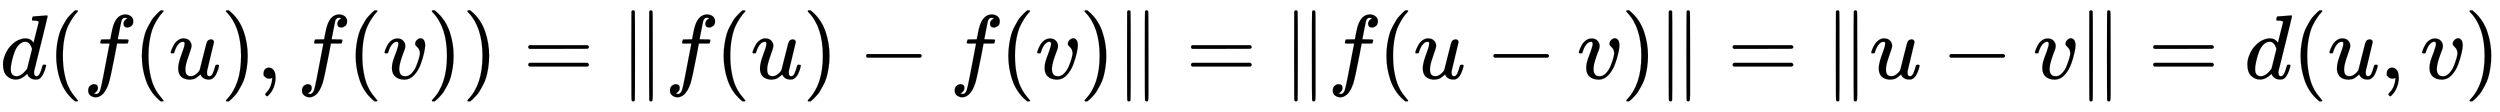
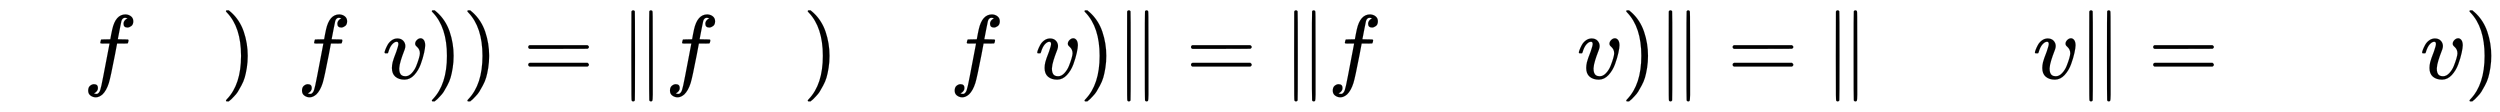
<svg xmlns="http://www.w3.org/2000/svg" xmlns:xlink="http://www.w3.org/1999/xlink" width="63.734ex" height="2.843ex" style="vertical-align: -0.838ex;" viewBox="0 -863.1 27440.9 1223.9" role="img" focusable="false" aria-labelledby="MathJax-SVG-1-Title">
  <title id="MathJax-SVG-1-Title">{\displaystyle d(f(u),f(v))=\|f(u)-f(v)\|=\|f(u-v)\|=\|u-v\|=d(u,v)}</title>
  <defs aria-hidden="true">
-     <path stroke-width="1" id="E1-MJMATHI-64" d="M366 683Q367 683 438 688T511 694Q523 694 523 686Q523 679 450 384T375 83T374 68Q374 26 402 26Q411 27 422 35Q443 55 463 131Q469 151 473 152Q475 153 483 153H487H491Q506 153 506 145Q506 140 503 129Q490 79 473 48T445 8T417 -8Q409 -10 393 -10Q359 -10 336 5T306 36L300 51Q299 52 296 50Q294 48 292 46Q233 -10 172 -10Q117 -10 75 30T33 157Q33 205 53 255T101 341Q148 398 195 420T280 442Q336 442 364 400Q369 394 369 396Q370 400 396 505T424 616Q424 629 417 632T378 637H357Q351 643 351 645T353 664Q358 683 366 683ZM352 326Q329 405 277 405Q242 405 210 374T160 293Q131 214 119 129Q119 126 119 118T118 106Q118 61 136 44T179 26Q233 26 290 98L298 109L352 326Z" />
-     <path stroke-width="1" id="E1-MJMAIN-28" d="M94 250Q94 319 104 381T127 488T164 576T202 643T244 695T277 729T302 750H315H319Q333 750 333 741Q333 738 316 720T275 667T226 581T184 443T167 250T184 58T225 -81T274 -167T316 -220T333 -241Q333 -250 318 -250H315H302L274 -226Q180 -141 137 -14T94 250Z" />
    <path stroke-width="1" id="E1-MJMATHI-66" d="M118 -162Q120 -162 124 -164T135 -167T147 -168Q160 -168 171 -155T187 -126Q197 -99 221 27T267 267T289 382V385H242Q195 385 192 387Q188 390 188 397L195 425Q197 430 203 430T250 431Q298 431 298 432Q298 434 307 482T319 540Q356 705 465 705Q502 703 526 683T550 630Q550 594 529 578T487 561Q443 561 443 603Q443 622 454 636T478 657L487 662Q471 668 457 668Q445 668 434 658T419 630Q412 601 403 552T387 469T380 433Q380 431 435 431Q480 431 487 430T498 424Q499 420 496 407T491 391Q489 386 482 386T428 385H372L349 263Q301 15 282 -47Q255 -132 212 -173Q175 -205 139 -205Q107 -205 81 -186T55 -132Q55 -95 76 -78T118 -61Q162 -61 162 -103Q162 -122 151 -136T127 -157L118 -162Z" />
-     <path stroke-width="1" id="E1-MJMATHI-75" d="M21 287Q21 295 30 318T55 370T99 420T158 442Q204 442 227 417T250 358Q250 340 216 246T182 105Q182 62 196 45T238 27T291 44T328 78L339 95Q341 99 377 247Q407 367 413 387T427 416Q444 431 463 431Q480 431 488 421T496 402L420 84Q419 79 419 68Q419 43 426 35T447 26Q469 29 482 57T512 145Q514 153 532 153Q551 153 551 144Q550 139 549 130T540 98T523 55T498 17T462 -8Q454 -10 438 -10Q372 -10 347 46Q345 45 336 36T318 21T296 6T267 -6T233 -11Q189 -11 155 7Q103 38 103 113Q103 170 138 262T173 379Q173 380 173 381Q173 390 173 393T169 400T158 404H154Q131 404 112 385T82 344T65 302T57 280Q55 278 41 278H27Q21 284 21 287Z" />
    <path stroke-width="1" id="E1-MJMAIN-29" d="M60 749L64 750Q69 750 74 750H86L114 726Q208 641 251 514T294 250Q294 182 284 119T261 12T224 -76T186 -143T145 -194T113 -227T90 -246Q87 -249 86 -250H74Q66 -250 63 -250T58 -247T55 -238Q56 -237 66 -225Q221 -64 221 250T66 725Q56 737 55 738Q55 746 60 749Z" />
-     <path stroke-width="1" id="E1-MJMAIN-2C" d="M78 35T78 60T94 103T137 121Q165 121 187 96T210 8Q210 -27 201 -60T180 -117T154 -158T130 -185T117 -194Q113 -194 104 -185T95 -172Q95 -168 106 -156T131 -126T157 -76T173 -3V9L172 8Q170 7 167 6T161 3T152 1T140 0Q113 0 96 17Z" />
    <path stroke-width="1" id="E1-MJMATHI-76" d="M173 380Q173 405 154 405Q130 405 104 376T61 287Q60 286 59 284T58 281T56 279T53 278T49 278T41 278H27Q21 284 21 287Q21 294 29 316T53 368T97 419T160 441Q202 441 225 417T249 361Q249 344 246 335Q246 329 231 291T200 202T182 113Q182 86 187 69Q200 26 250 26Q287 26 319 60T369 139T398 222T409 277Q409 300 401 317T383 343T365 361T357 383Q357 405 376 424T417 443Q436 443 451 425T467 367Q467 340 455 284T418 159T347 40T241 -11Q177 -11 139 22Q102 54 102 117Q102 148 110 181T151 298Q173 362 173 380Z" />
    <path stroke-width="1" id="E1-MJMAIN-3D" d="M56 347Q56 360 70 367H707Q722 359 722 347Q722 336 708 328L390 327H72Q56 332 56 347ZM56 153Q56 168 72 173H708Q722 163 722 153Q722 140 707 133H70Q56 140 56 153Z" />
    <path stroke-width="1" id="E1-MJMAIN-2225" d="M133 736Q138 750 153 750Q164 750 170 739Q172 735 172 250T170 -239Q164 -250 152 -250Q144 -250 138 -244L137 -243Q133 -241 133 -179T132 250Q132 731 133 736ZM329 739Q334 750 346 750Q353 750 361 744L362 743Q366 741 366 679T367 250T367 -178T362 -243L361 -244Q355 -250 347 -250Q335 -250 329 -239Q327 -235 327 250T329 739Z" />
-     <path stroke-width="1" id="E1-MJMAIN-2212" d="M84 237T84 250T98 270H679Q694 262 694 250T679 230H98Q84 237 84 250Z" />
  </defs>
  <g stroke="currentColor" fill="currentColor" stroke-width="0" transform="matrix(1 0 0 -1 0 0)" aria-hidden="true">
    <use xlink:href="#E1-MJMATHI-64" x="0" y="0" />
    <use xlink:href="#E1-MJMAIN-28" x="523" y="0" />
    <use xlink:href="#E1-MJMATHI-66" x="913" y="0" />
    <use xlink:href="#E1-MJMAIN-28" x="1463" y="0" />
    <use xlink:href="#E1-MJMATHI-75" x="1853" y="0" />
    <use xlink:href="#E1-MJMAIN-29" x="2425" y="0" />
    <use xlink:href="#E1-MJMAIN-2C" x="2815" y="0" />
    <use xlink:href="#E1-MJMATHI-66" x="3260" y="0" />
    <use xlink:href="#E1-MJMAIN-28" x="3810" y="0" />
    <use xlink:href="#E1-MJMATHI-76" x="4200" y="0" />
    <use xlink:href="#E1-MJMAIN-29" x="4685" y="0" />
    <use xlink:href="#E1-MJMAIN-29" x="5075" y="0" />
    <use xlink:href="#E1-MJMAIN-3D" x="5742" y="0" />
    <use xlink:href="#E1-MJMAIN-2225" x="6798" y="0" />
    <use xlink:href="#E1-MJMATHI-66" x="7299" y="0" />
    <use xlink:href="#E1-MJMAIN-28" x="7849" y="0" />
    <use xlink:href="#E1-MJMATHI-75" x="8239" y="0" />
    <use xlink:href="#E1-MJMAIN-29" x="8811" y="0" />
    <use xlink:href="#E1-MJMAIN-2212" x="9423" y="0" />
    <use xlink:href="#E1-MJMATHI-66" x="10424" y="0" />
    <use xlink:href="#E1-MJMAIN-28" x="10974" y="0" />
    <use xlink:href="#E1-MJMATHI-76" x="11364" y="0" />
    <use xlink:href="#E1-MJMAIN-29" x="11849" y="0" />
    <use xlink:href="#E1-MJMAIN-2225" x="12239" y="0" />
    <use xlink:href="#E1-MJMAIN-3D" x="13017" y="0" />
    <use xlink:href="#E1-MJMAIN-2225" x="14073" y="0" />
    <use xlink:href="#E1-MJMATHI-66" x="14574" y="0" />
    <use xlink:href="#E1-MJMAIN-28" x="15124" y="0" />
    <use xlink:href="#E1-MJMATHI-75" x="15514" y="0" />
    <use xlink:href="#E1-MJMAIN-2212" x="16308" y="0" />
    <use xlink:href="#E1-MJMATHI-76" x="17309" y="0" />
    <use xlink:href="#E1-MJMAIN-29" x="17795" y="0" />
    <use xlink:href="#E1-MJMAIN-2225" x="18184" y="0" />
    <use xlink:href="#E1-MJMAIN-3D" x="18962" y="0" />
    <use xlink:href="#E1-MJMAIN-2225" x="20019" y="0" />
    <use xlink:href="#E1-MJMATHI-75" x="20519" y="0" />
    <use xlink:href="#E1-MJMAIN-2212" x="21314" y="0" />
    <use xlink:href="#E1-MJMATHI-76" x="22315" y="0" />
    <use xlink:href="#E1-MJMAIN-2225" x="22800" y="0" />
    <use xlink:href="#E1-MJMAIN-3D" x="23578" y="0" />
    <use xlink:href="#E1-MJMATHI-64" x="24635" y="0" />
    <use xlink:href="#E1-MJMAIN-28" x="25158" y="0" />
    <use xlink:href="#E1-MJMATHI-75" x="25548" y="0" />
    <use xlink:href="#E1-MJMAIN-2C" x="26120" y="0" />
    <use xlink:href="#E1-MJMATHI-76" x="26565" y="0" />
    <use xlink:href="#E1-MJMAIN-29" x="27051" y="0" />
  </g>
</svg>